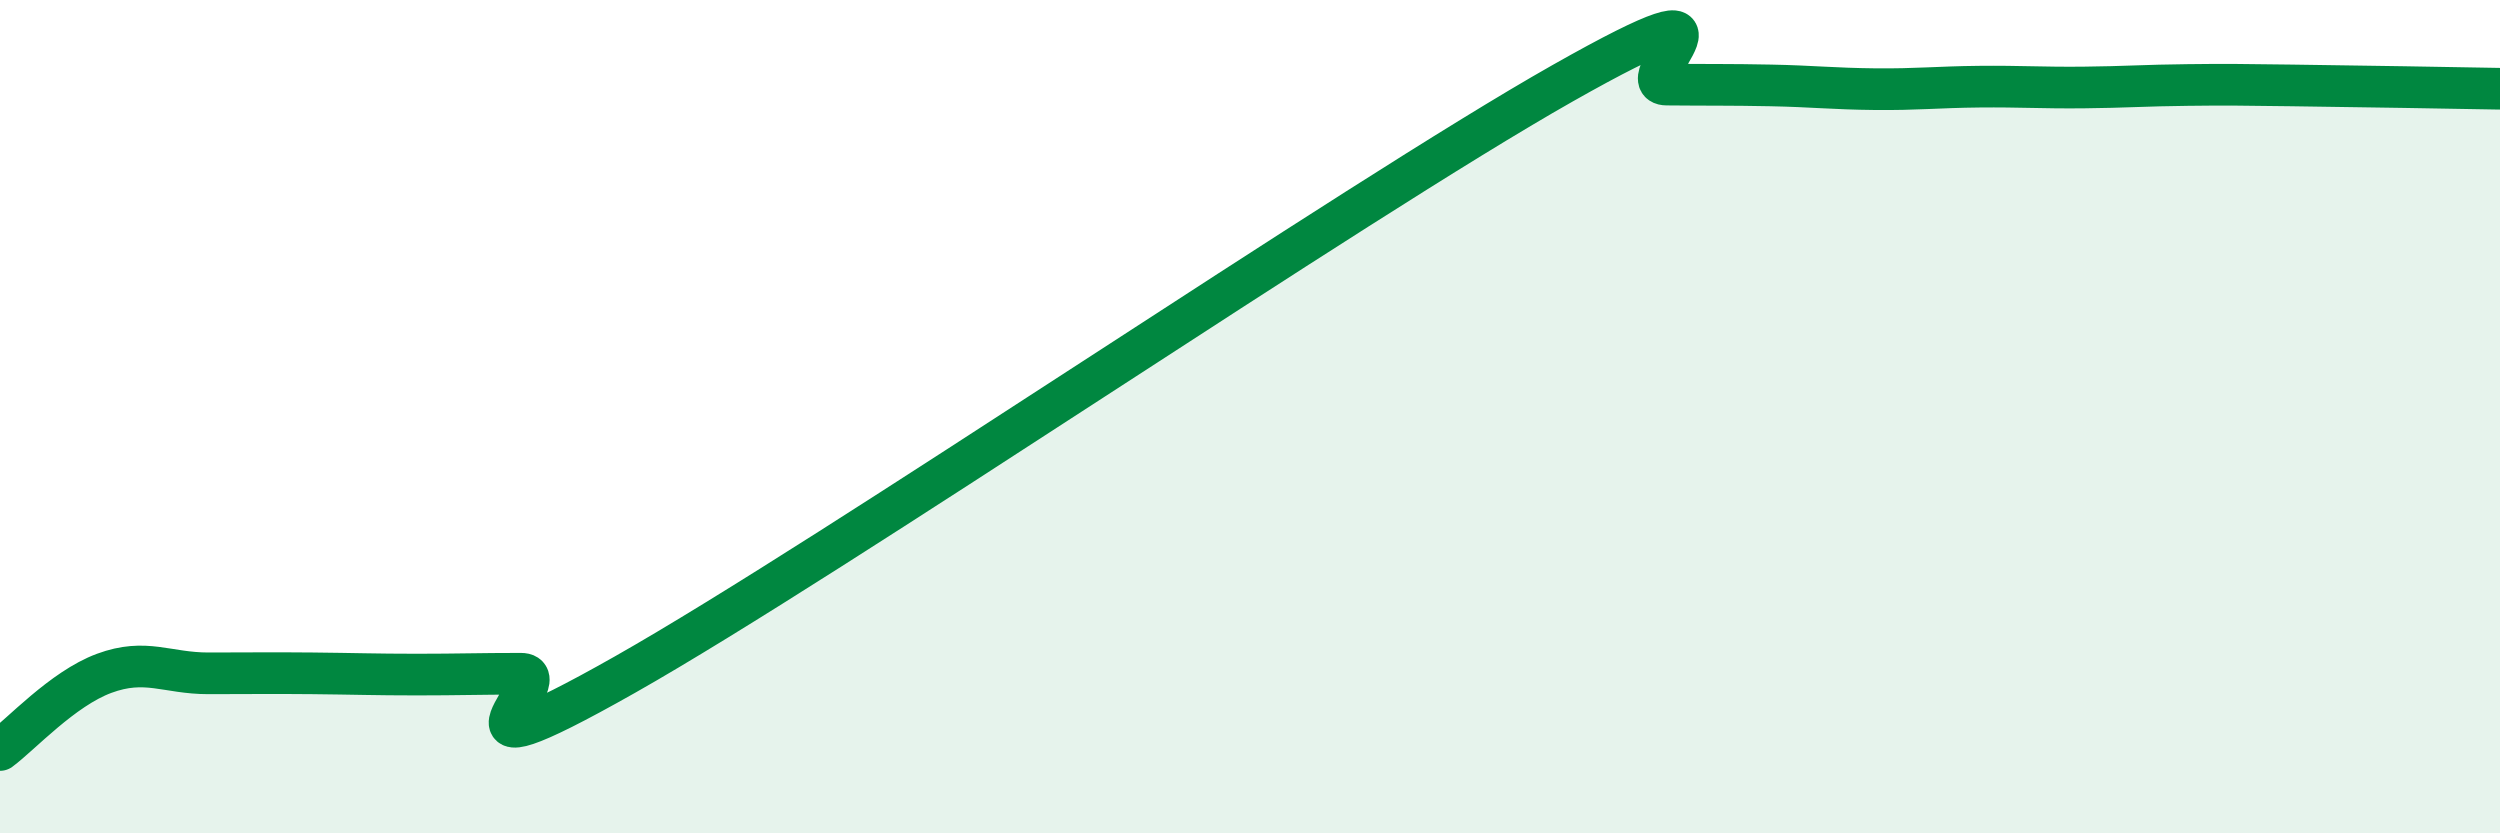
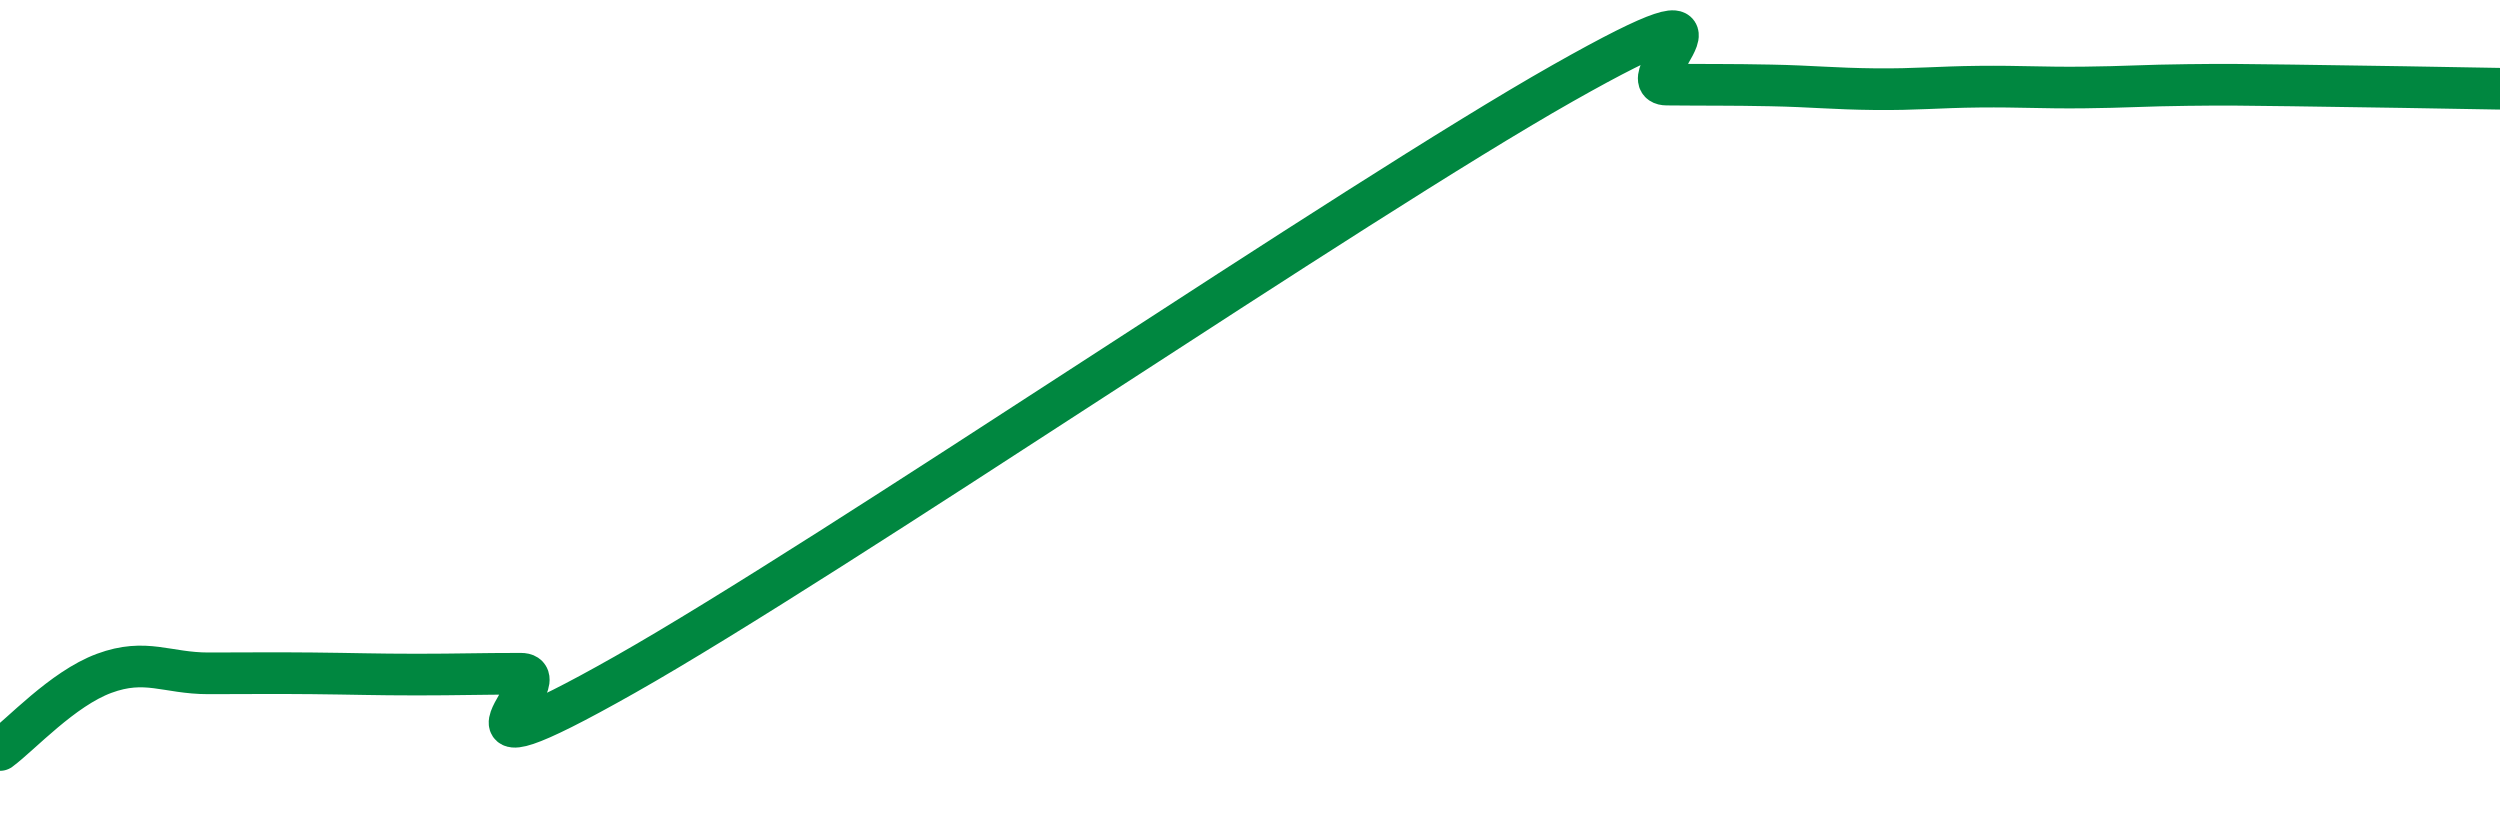
<svg xmlns="http://www.w3.org/2000/svg" width="60" height="20" viewBox="0 0 60 20">
-   <path d="M 0,18 C 0.5,17.63 1.5,16.53 2.5,16.16 C 3.5,15.79 4,16.16 5,16.16 C 6,16.16 6.5,16.15 7.5,16.16 C 8.5,16.17 9,16.19 10,16.19 C 11,16.19 11.5,16.17 12.5,16.17 C 13.5,16.17 10,19.02 15,16.19 C 20,13.36 32.5,4.83 37.5,2 C 42.5,-0.83 39,2.02 40,2.03 C 41,2.04 41.5,2.03 42.5,2.05 C 43.5,2.07 44,2.13 45,2.14 C 46,2.15 46.5,2.09 47.5,2.08 C 48.5,2.07 49,2.11 50,2.1 C 51,2.09 51.5,2.05 52.5,2.04 C 53.5,2.03 53.5,2.03 55,2.05 C 56.5,2.07 59,2.11 60,2.13L60 20L0 20Z" fill="#008740" opacity="0.1" stroke-linecap="round" stroke-linejoin="round" />
  <path d="M 0,18 C 0.5,17.63 1.5,16.53 2.5,16.16 C 3.5,15.79 4,16.16 5,16.16 C 6,16.16 6.5,16.15 7.5,16.16 C 8.5,16.17 9,16.19 10,16.19 C 11,16.19 11.5,16.17 12.5,16.17 C 13.5,16.17 10,19.02 15,16.19 C 20,13.36 32.5,4.83 37.5,2 C 42.5,-0.83 39,2.02 40,2.03 C 41,2.04 41.5,2.03 42.5,2.05 C 43.5,2.07 44,2.13 45,2.14 C 46,2.15 46.5,2.09 47.5,2.08 C 48.5,2.07 49,2.11 50,2.1 C 51,2.09 51.5,2.05 52.5,2.04 C 53.5,2.03 53.5,2.03 55,2.05 C 56.5,2.07 59,2.11 60,2.13" stroke="#008740" stroke-width="1" fill="none" stroke-linecap="round" stroke-linejoin="round" />
</svg>